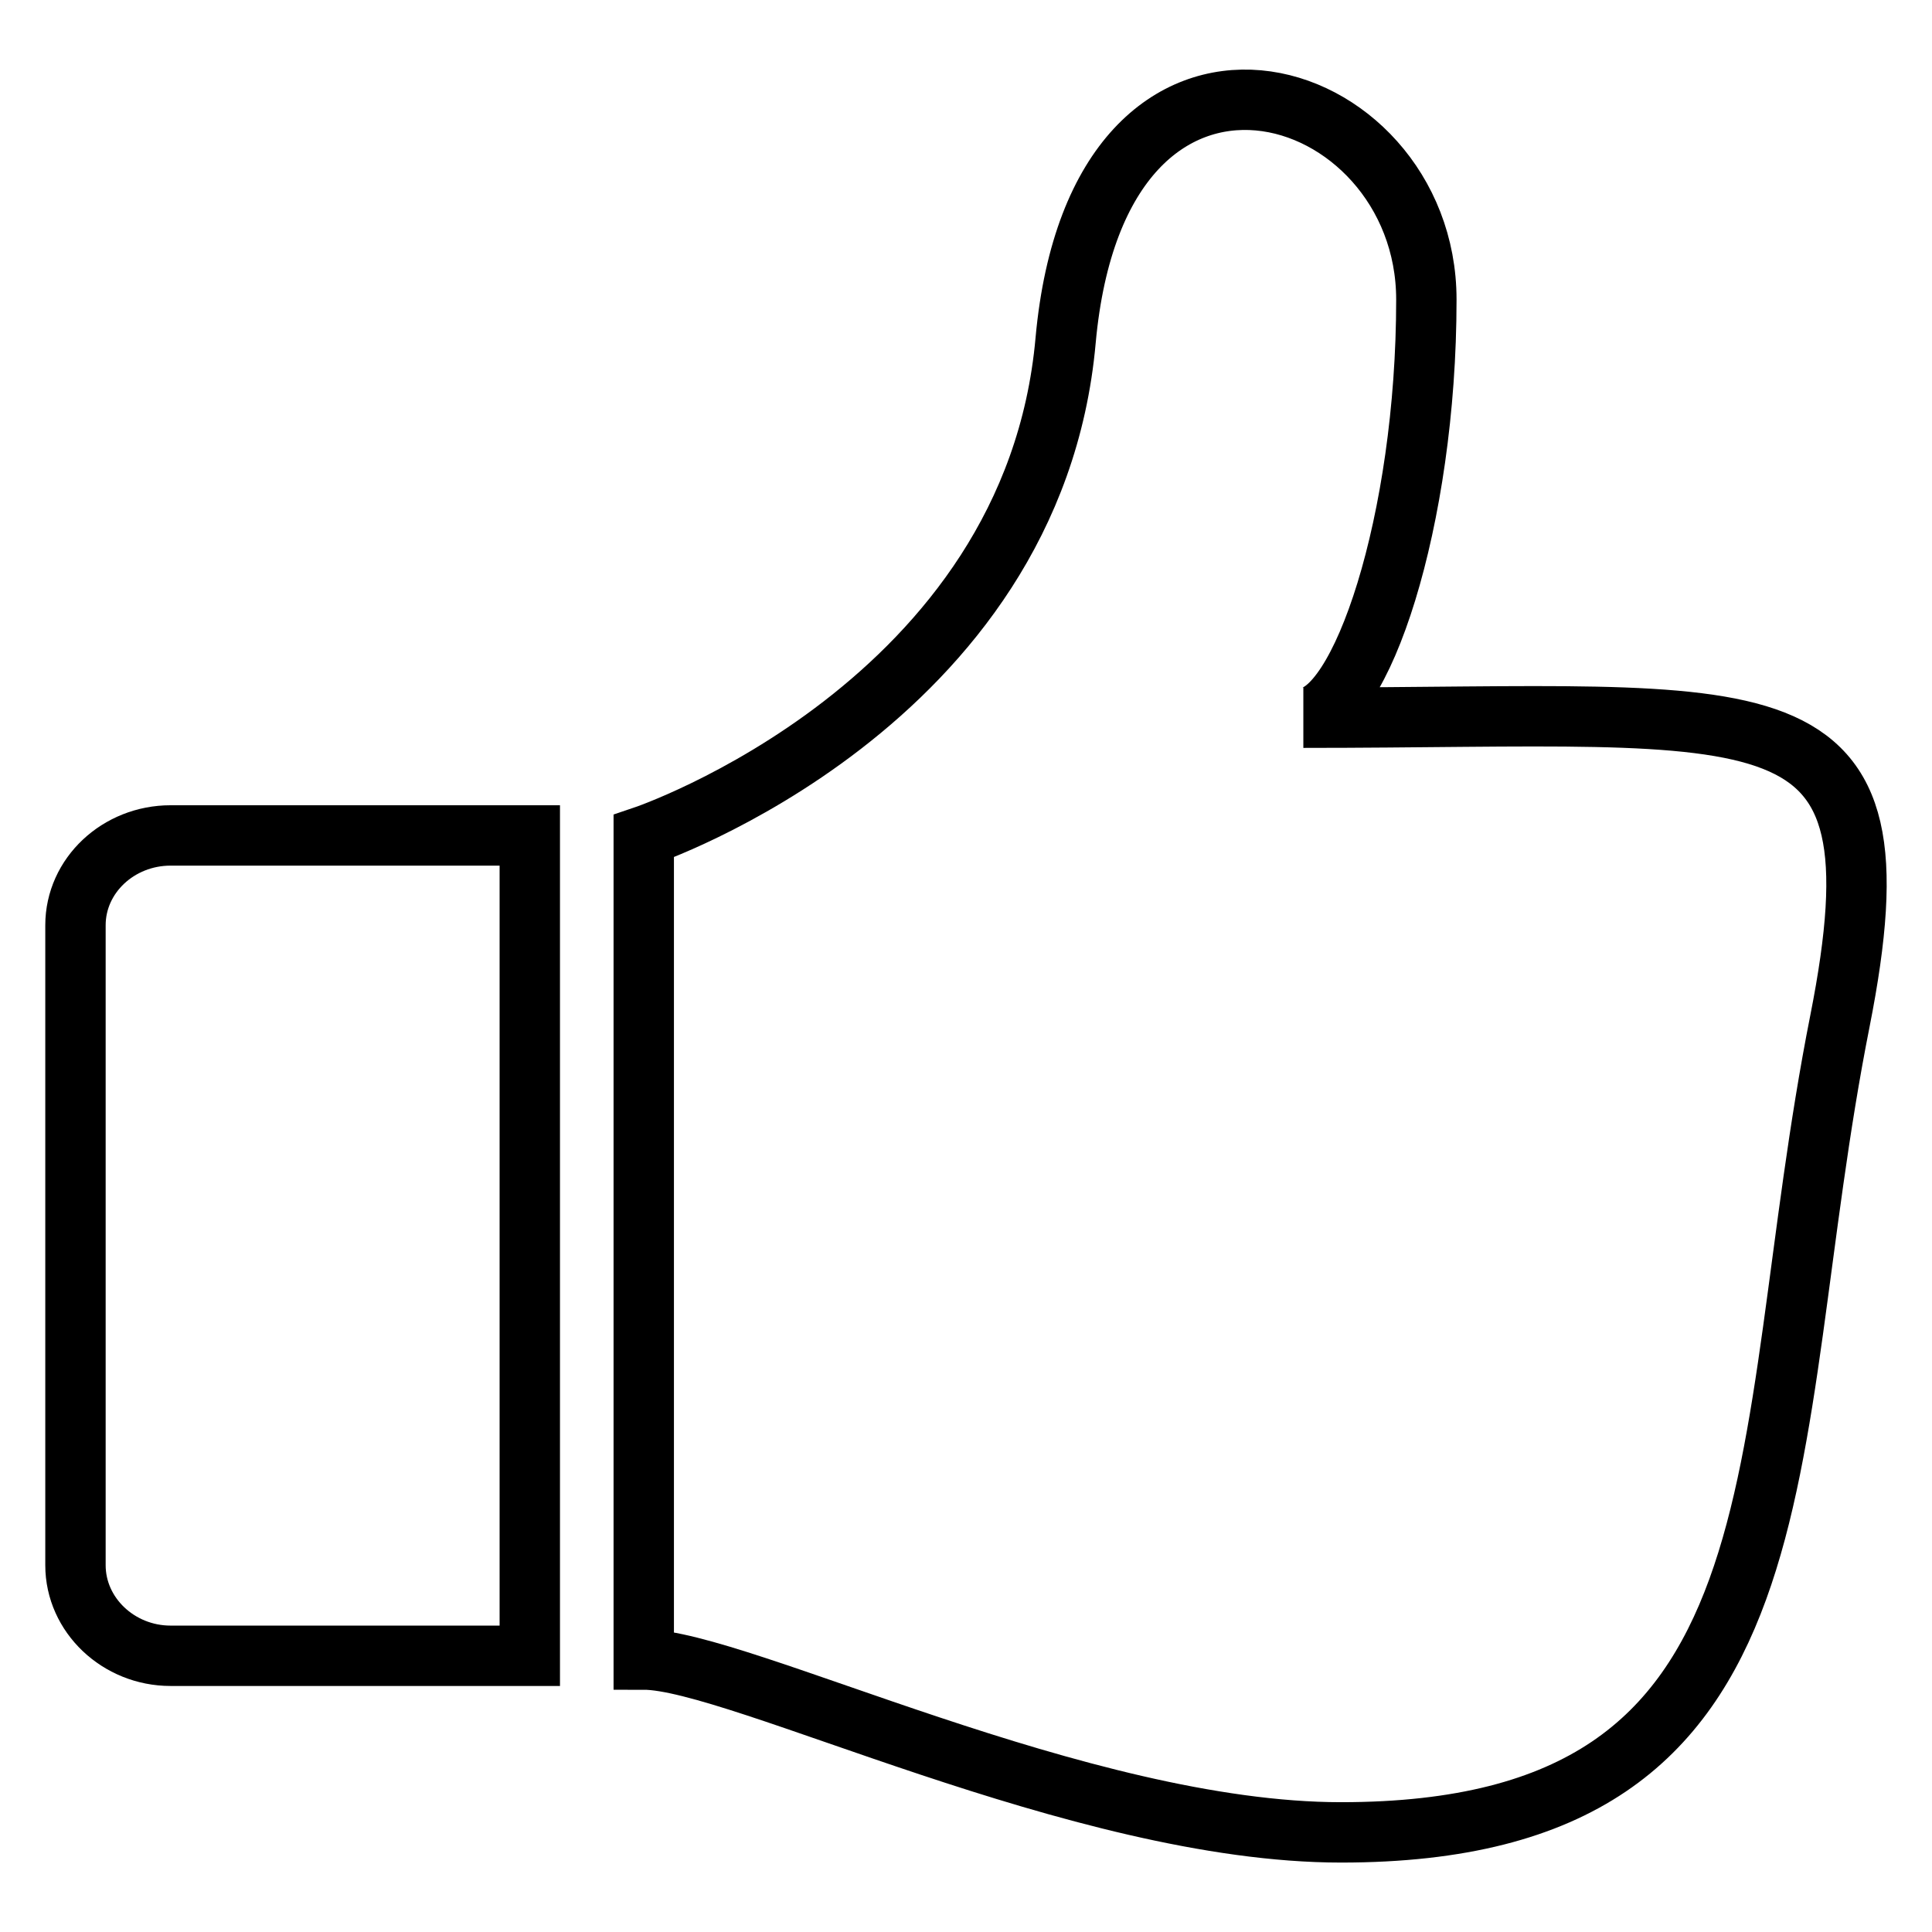
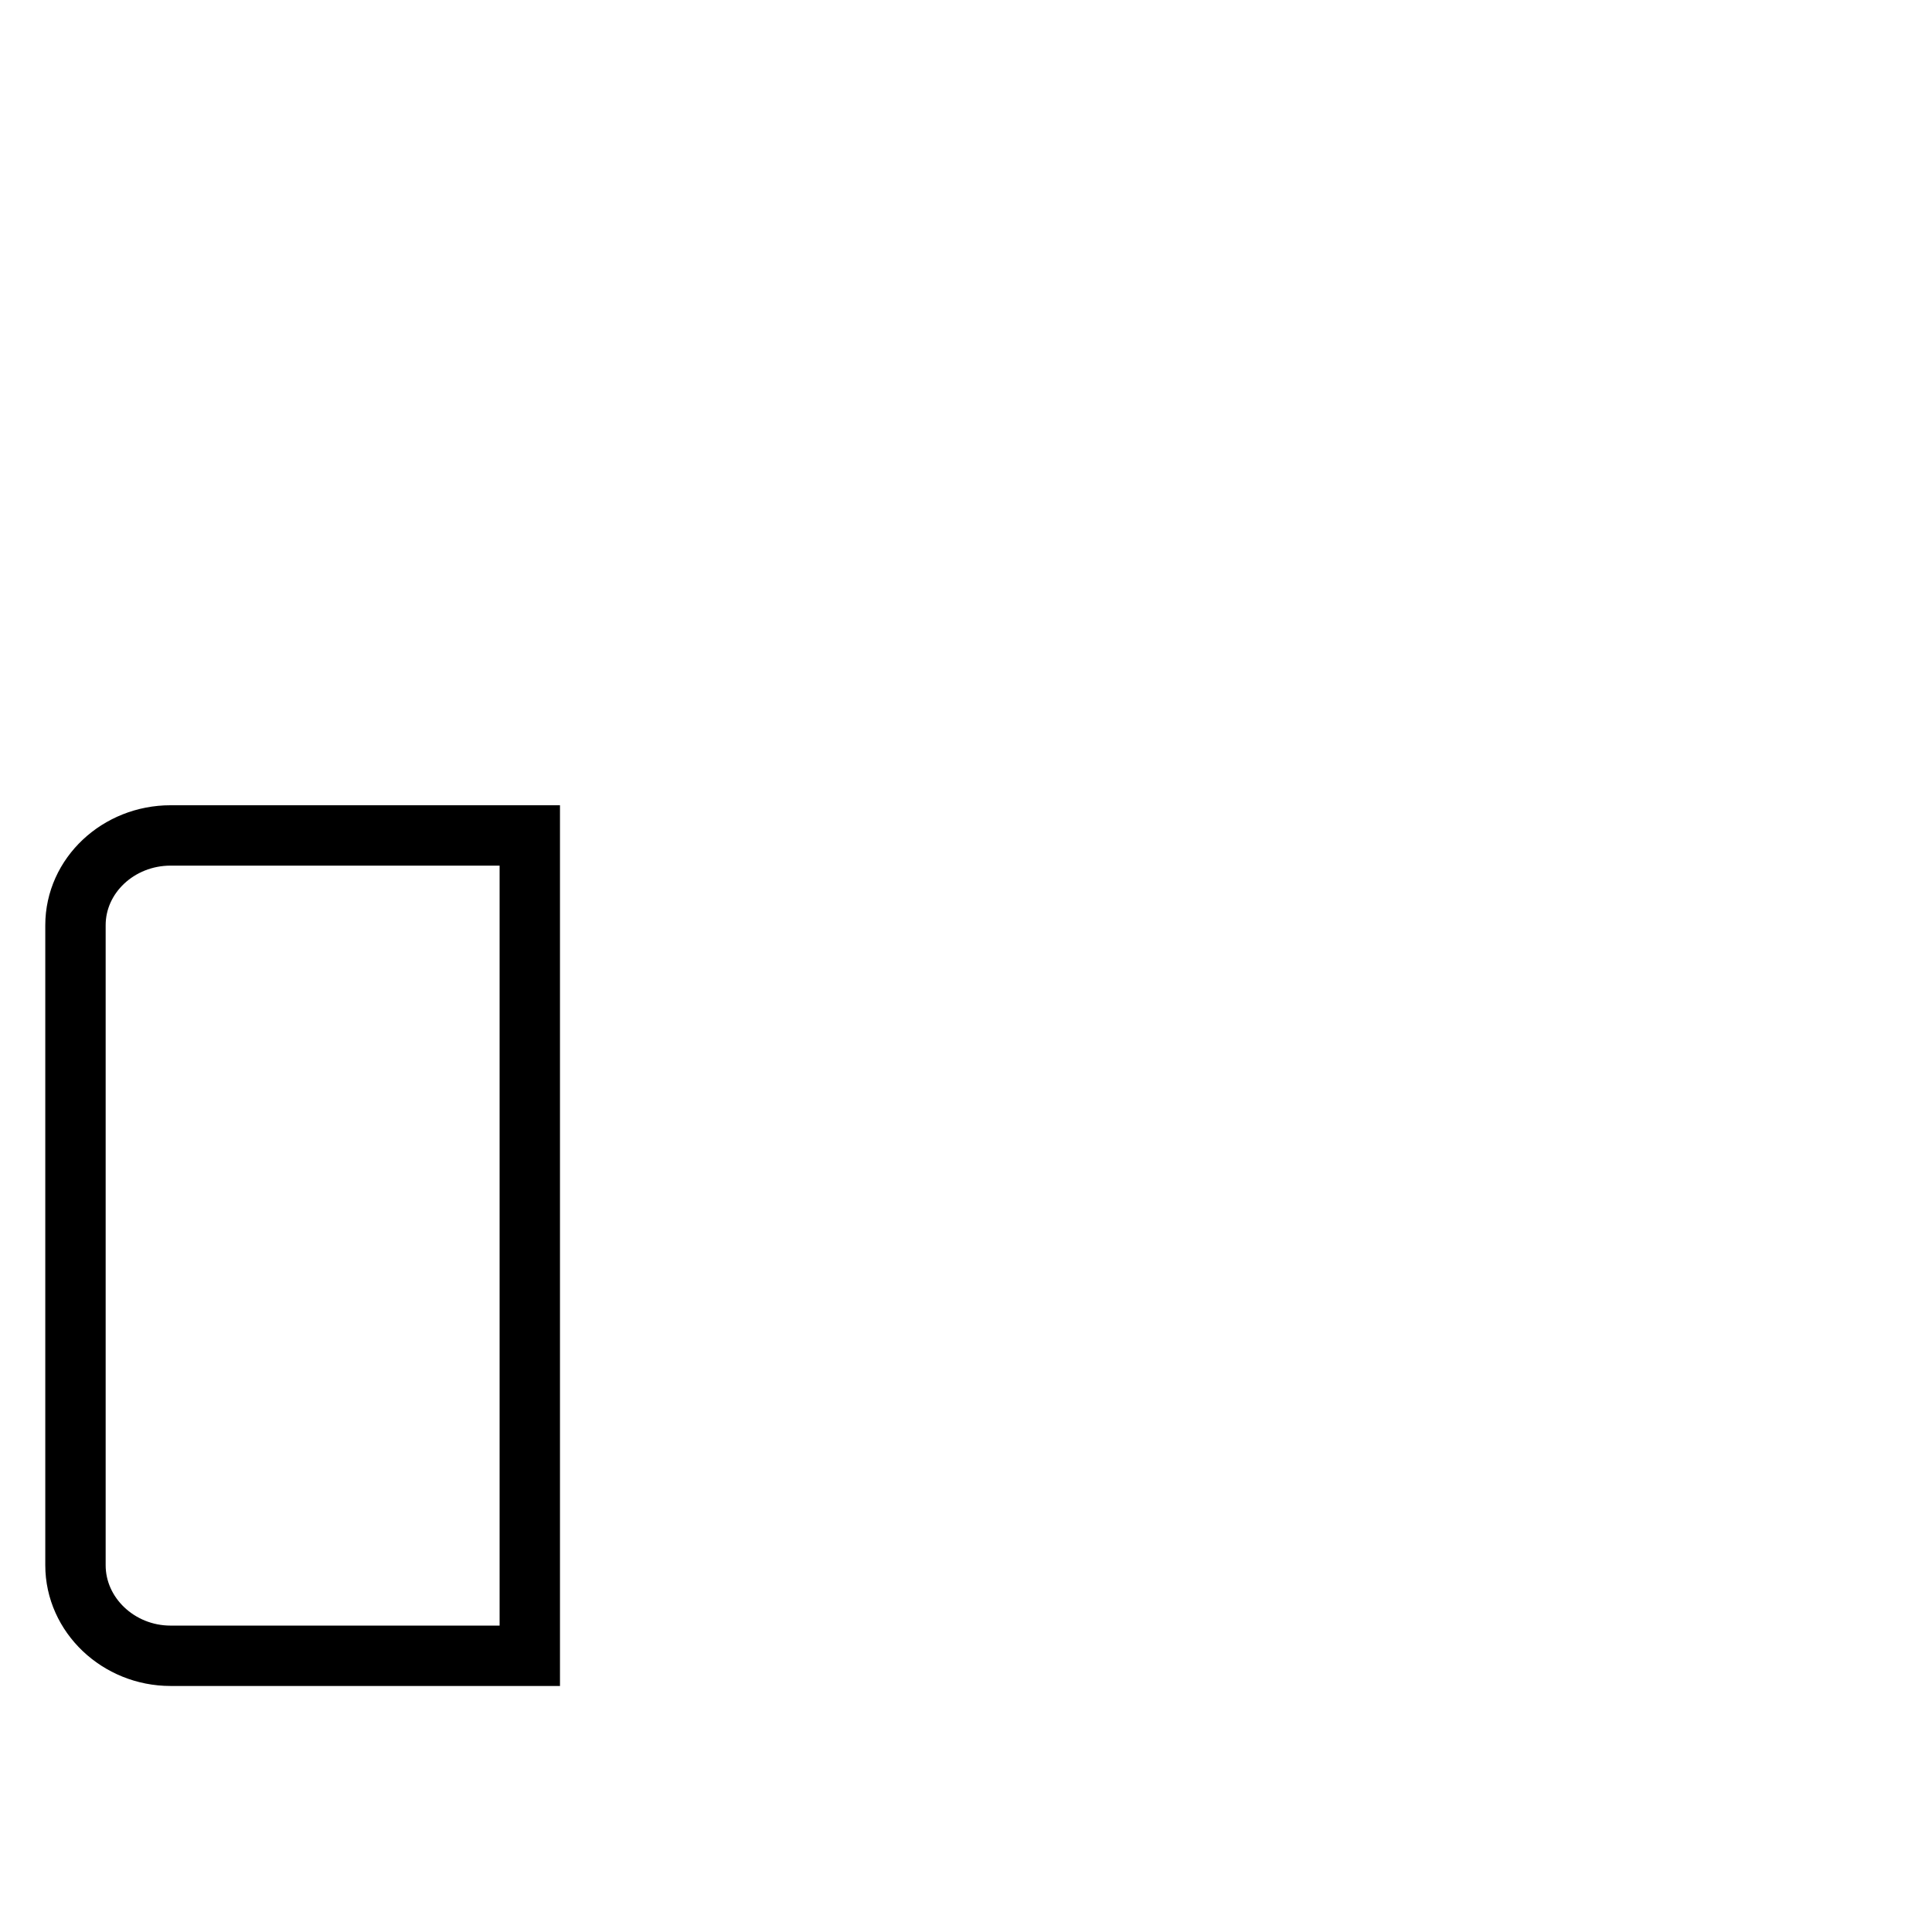
<svg xmlns="http://www.w3.org/2000/svg" version="1.1" x="0px" y="0px" viewBox="0 0 256 256" enable-background="new 0 0 256 256" xml:space="preserve">
  <g>
    <g>
-       <path stroke-width="8" fill-opacity="0" stroke="#000000" d="M172.7,95.1c7.6,0,16.3-26.1,16.3-55.4s-43.4-42.9-47.8,5.4c-4.3,48.3-55.9,65.7-55.9,65.7v109.1c12.5,0,57.8,22.9,92.4,22.9c63.4,0,54.7-50,66.1-107.5C252.8,89.8,235.1,95.1,172.7,95.1z" />
      <path stroke-width="8" fill-opacity="0" stroke="#000000" d="M10,122.6v84.8c0,6.6,5.7,12,12.6,12h47.6V110.7H22.6C15.7,110.7,10,116,10,122.6z" />
    </g>
  </g>
</svg>